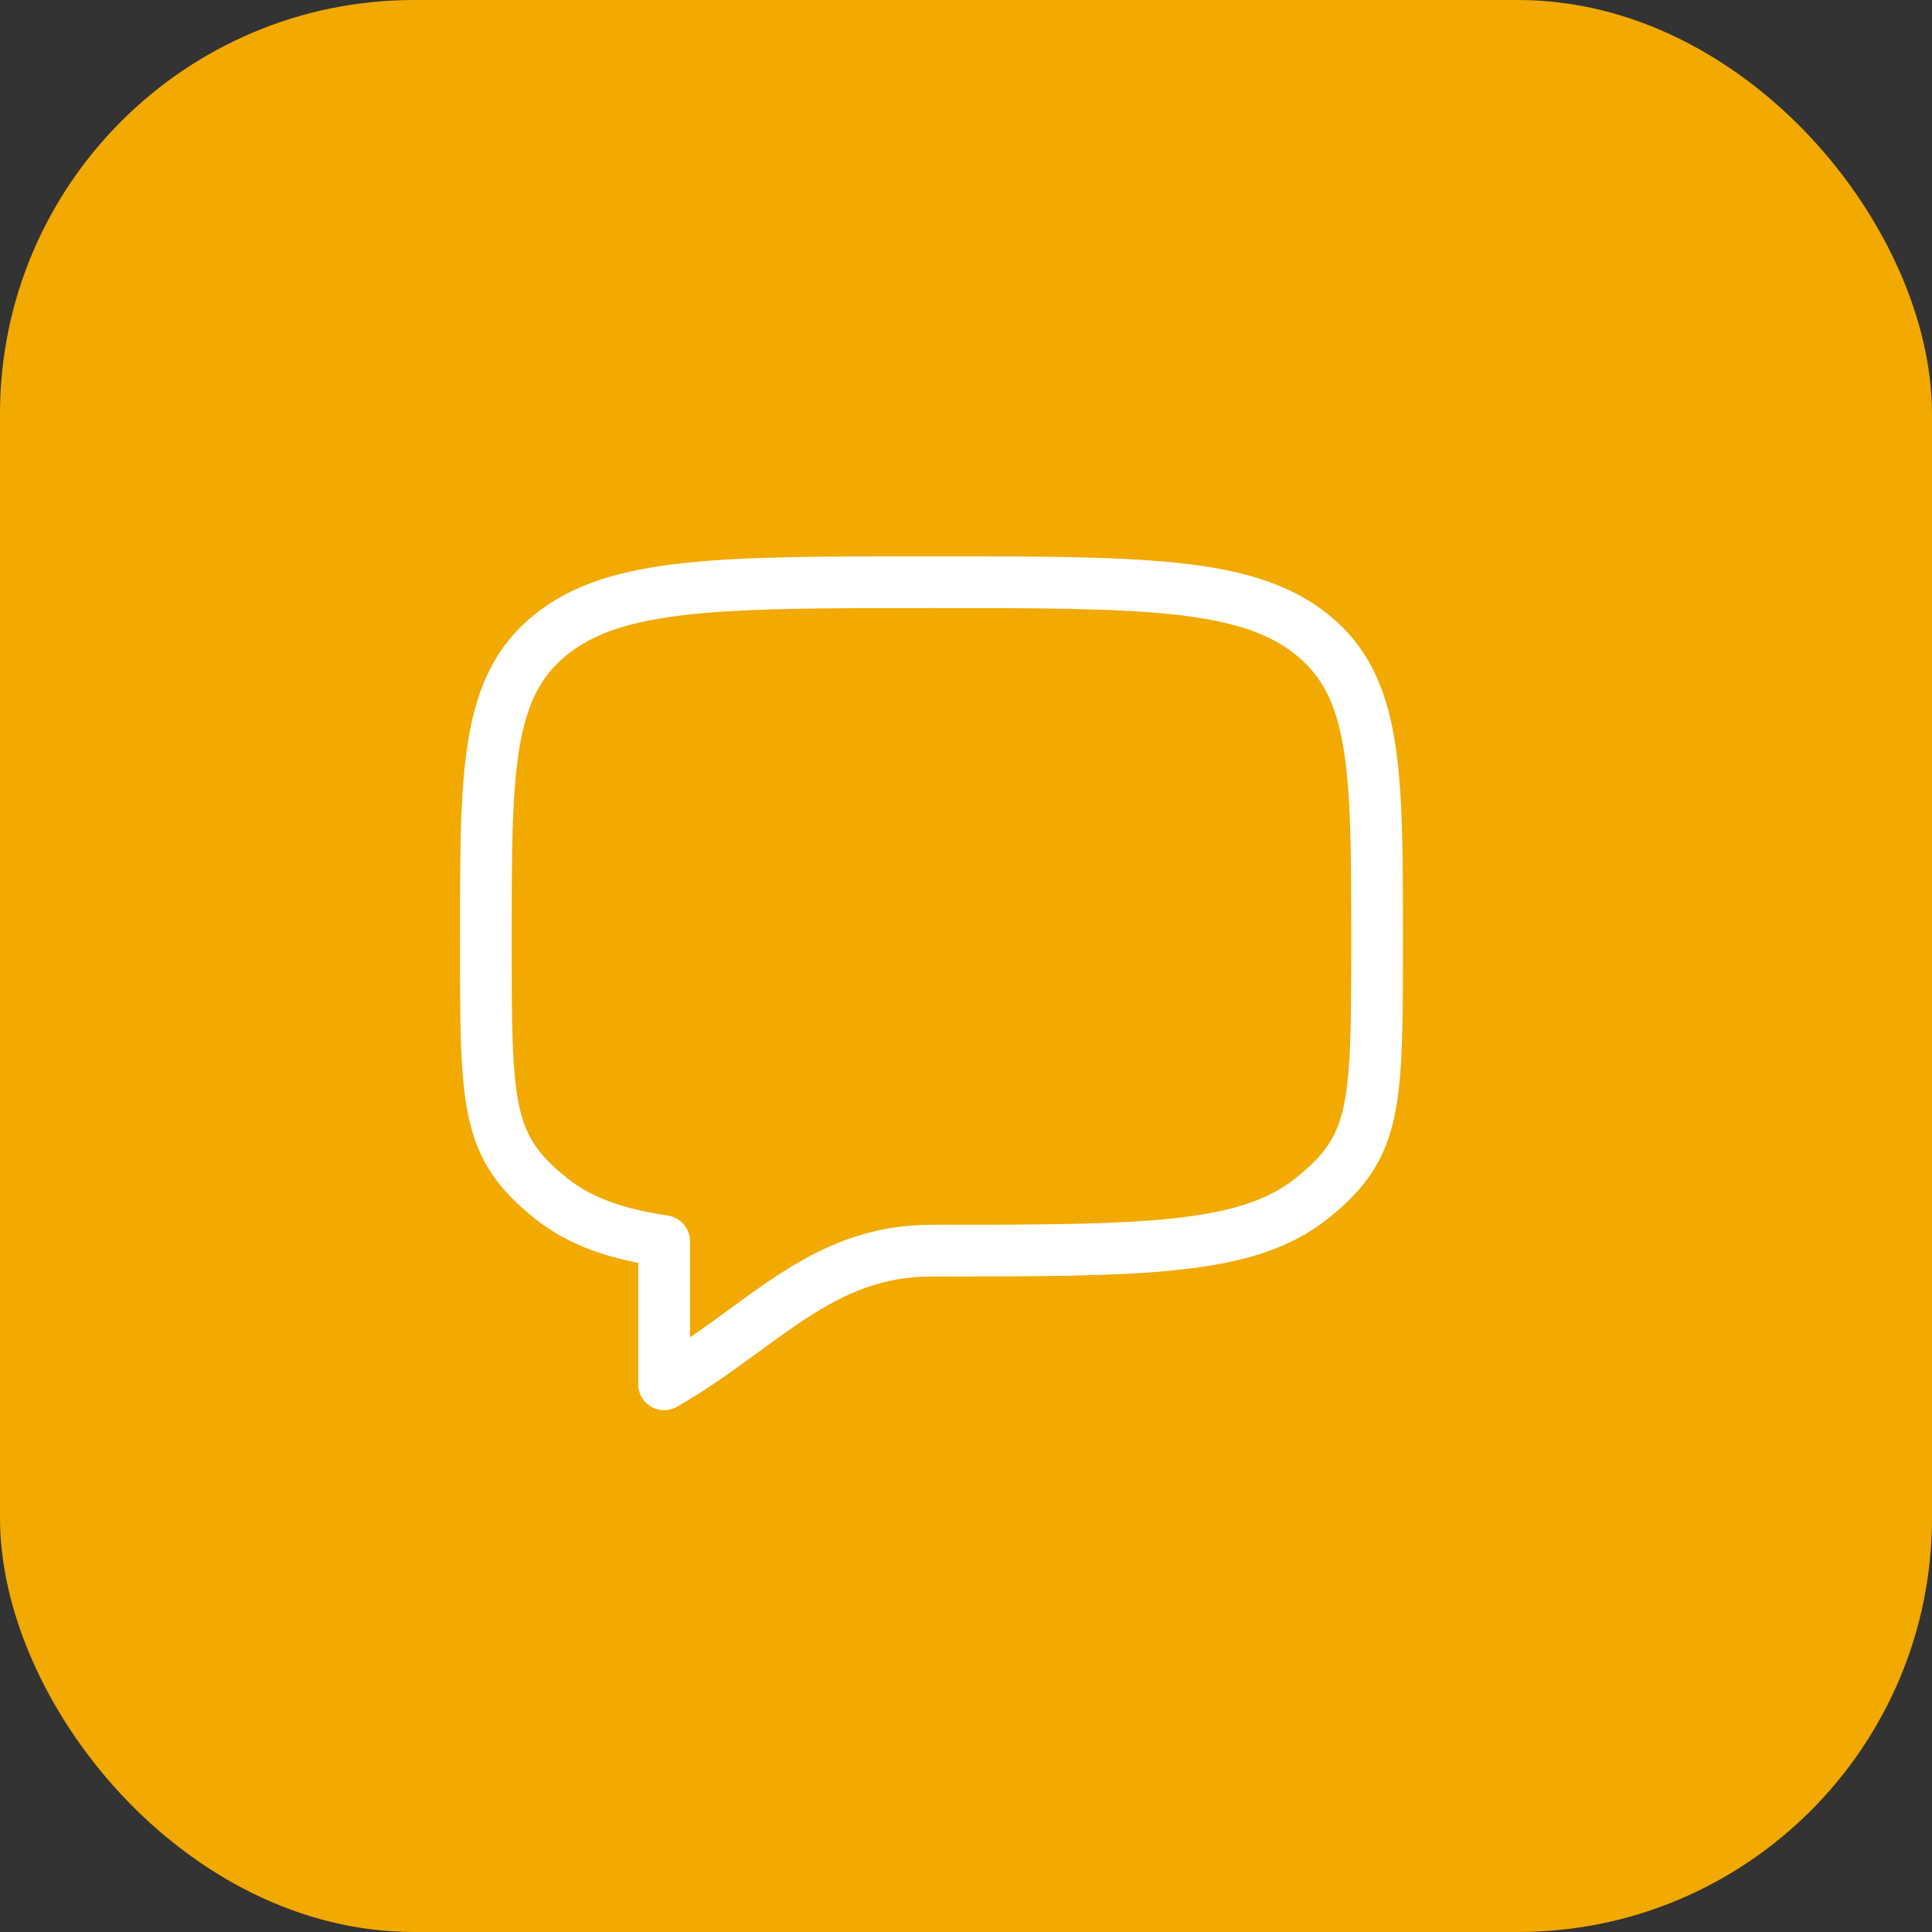
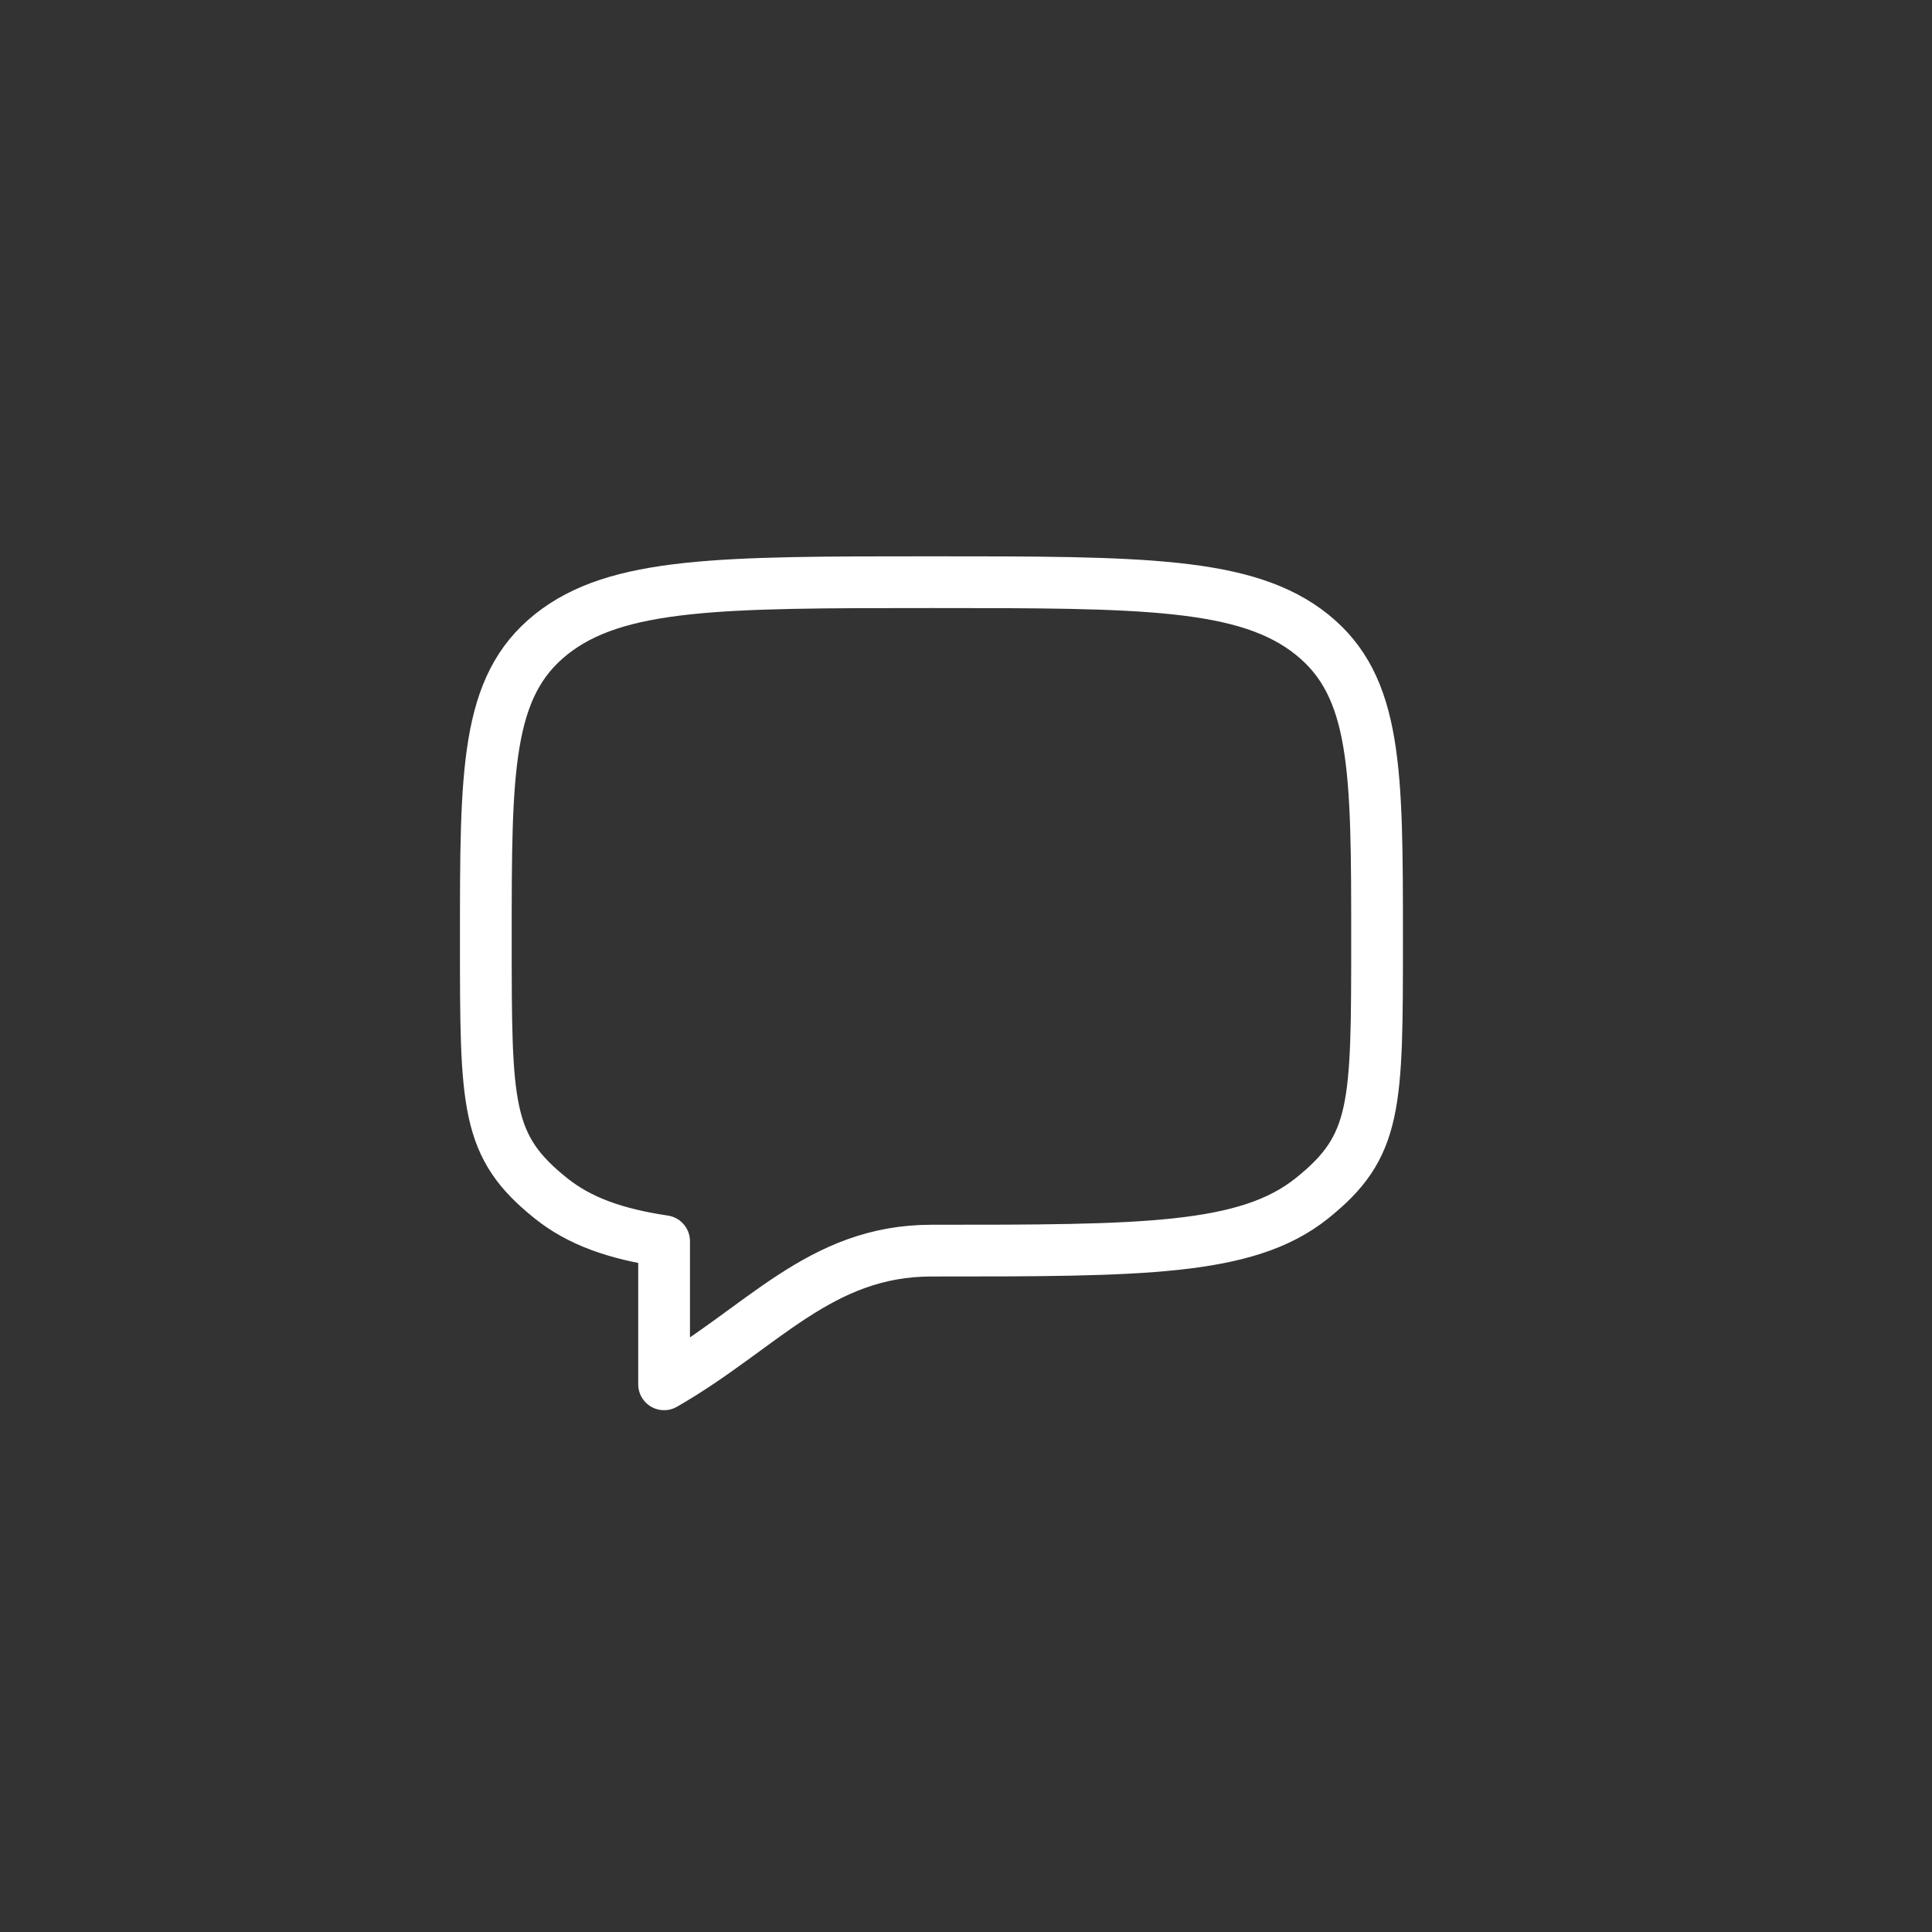
<svg xmlns="http://www.w3.org/2000/svg" width="56" height="56" viewBox="0 0 56 56" fill="none">
  <rect x="0" y="0" width="56" height="56" fill="#333333" stroke="none" />
-   <rect width="56" height="56" rx="12" fill="#F2A900" />
  <path d="M15.973 34.736C14.082 33.224 14.082 32.079 14.082 27.208C14.082 22.337 14.082 19.901 15.973 18.389C17.867 16.875 20.91 16.875 26.999 16.875C33.088 16.875 36.132 16.875 38.023 18.389C39.914 19.903 39.915 22.337 39.915 27.208C39.915 32.079 39.915 33.224 38.023 34.736C36.133 36.25 33.088 36.25 26.999 36.25C23.757 36.25 22.09 38.495 19.249 40.125V35.976C17.836 35.766 16.796 35.395 15.973 34.736Z" stroke="white" stroke-width="1.5" stroke-linecap="round" stroke-linejoin="round" />
</svg>